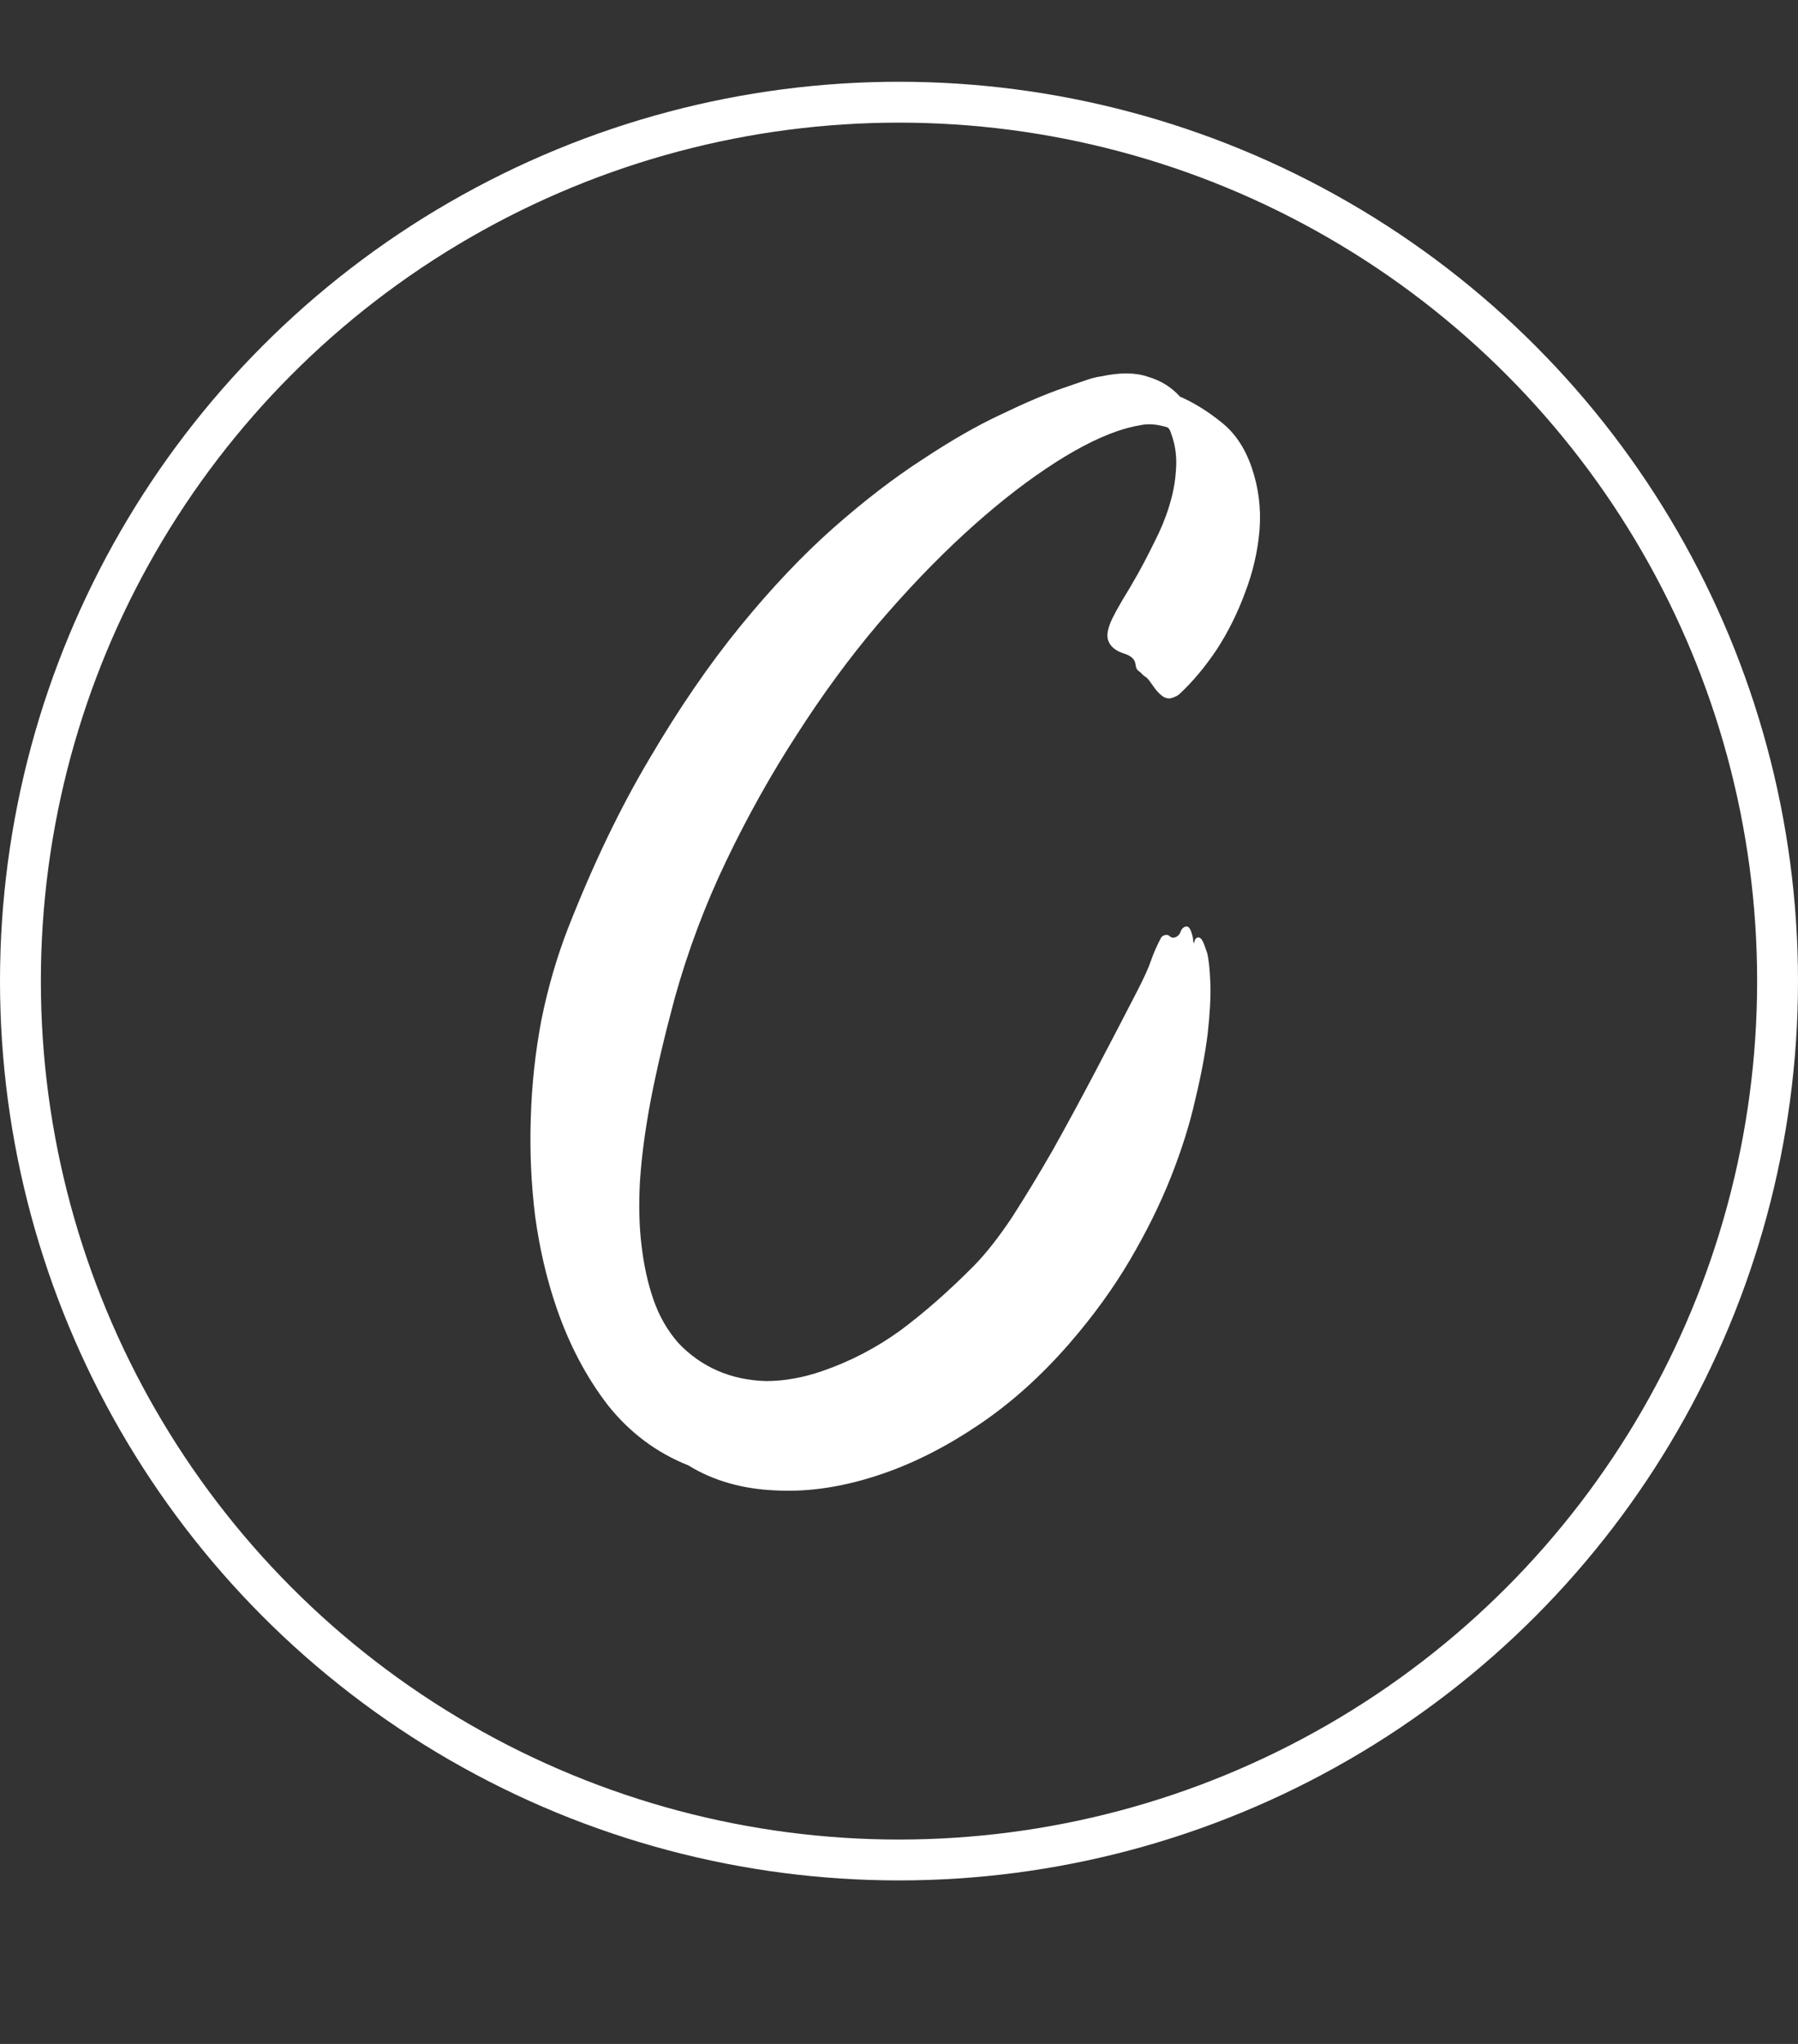
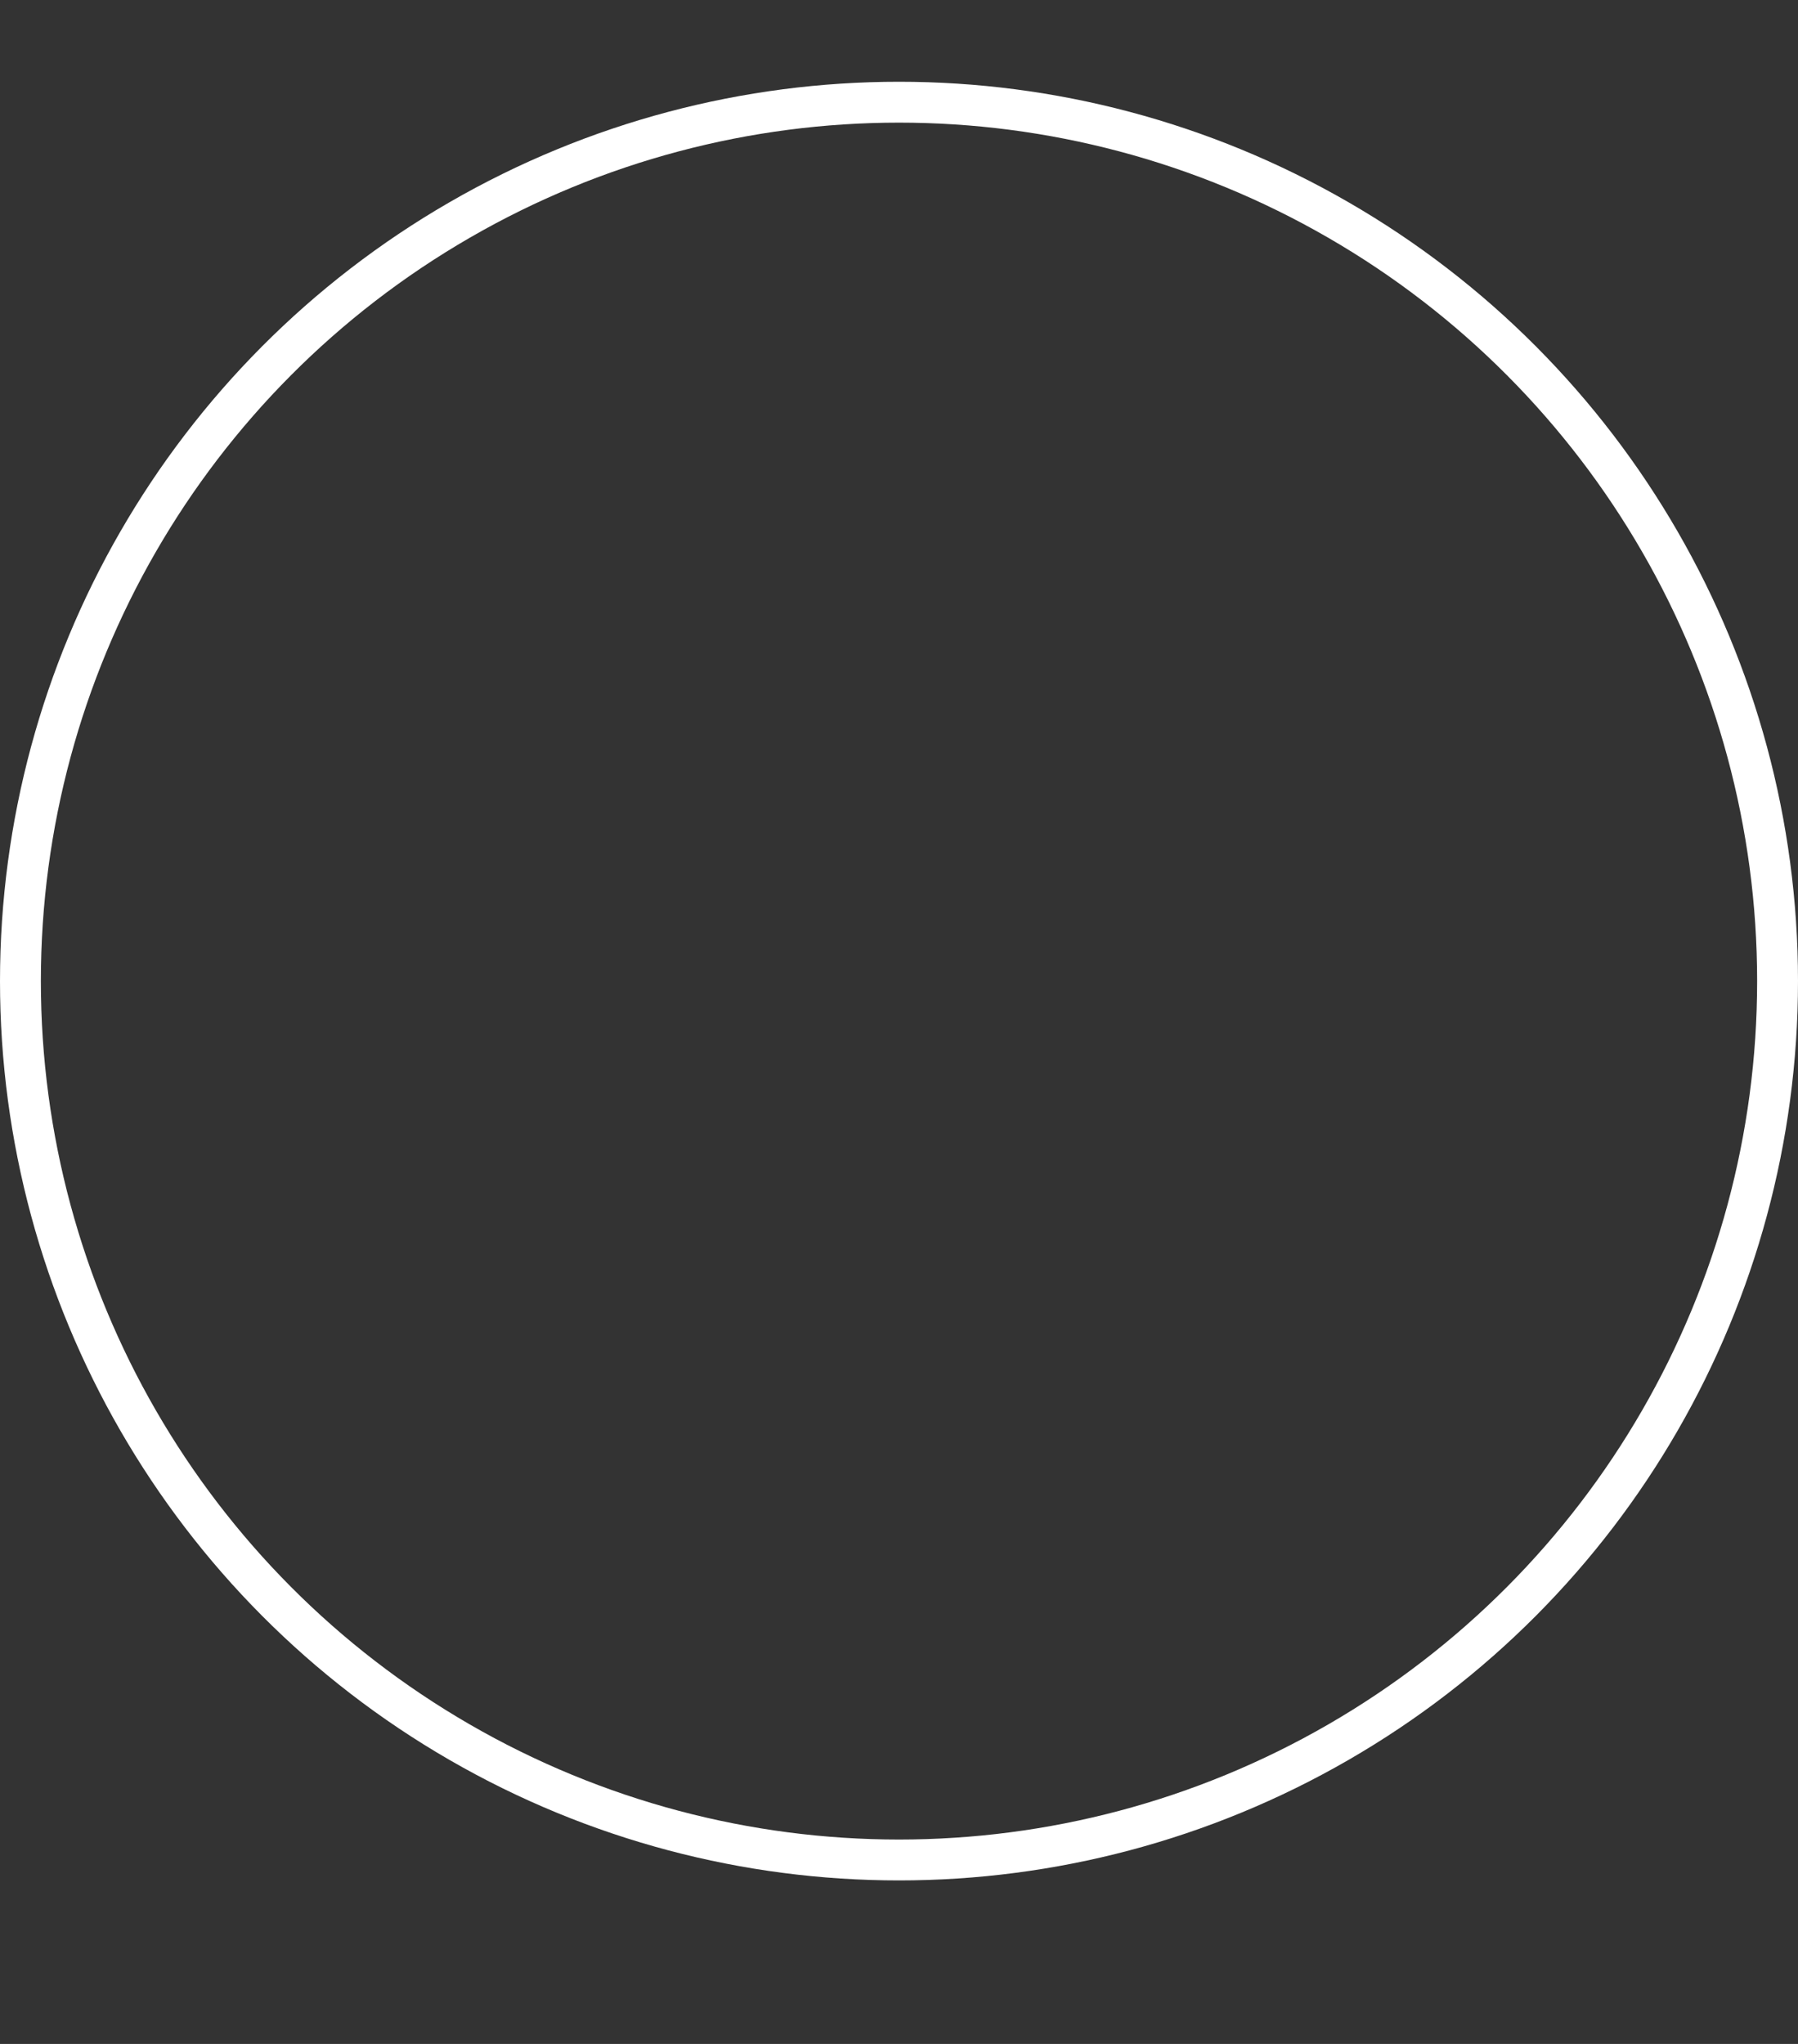
<svg xmlns="http://www.w3.org/2000/svg" width="44" height="50" viewBox="0 0 44 50" fill="none">
  <rect x="0" y="0" width="44" height="50" fill="#333333" stroke="none" />
-   <path d="M15.989 31.785C16.129 32.194 16.334 32.55 16.603 32.856C16.879 33.147 17.196 33.371 17.555 33.529C17.913 33.686 18.311 33.772 18.749 33.785C19.193 33.784 19.651 33.702 20.122 33.54C20.802 33.306 21.438 32.976 22.028 32.55C22.616 32.114 23.218 31.585 23.835 30.963C24.129 30.662 24.439 30.269 24.763 29.783C25.083 29.286 25.416 28.738 25.76 28.14C26.1 27.531 26.448 26.891 26.801 26.219C27.155 25.547 27.5 24.884 27.837 24.229C27.998 23.916 28.108 23.674 28.166 23.501C28.23 23.315 28.313 23.129 28.412 22.942C28.426 22.914 28.454 22.893 28.496 22.879C28.548 22.861 28.592 22.869 28.627 22.904C28.663 22.938 28.706 22.947 28.759 22.929C28.822 22.907 28.865 22.863 28.889 22.796C28.913 22.729 28.951 22.687 29.003 22.669C29.066 22.647 29.115 22.689 29.151 22.793C29.176 22.867 29.191 22.926 29.195 22.971C29.195 23.006 29.204 23.05 29.222 23.102C29.215 23.082 29.218 23.057 29.232 23.029C29.239 22.98 29.263 22.948 29.305 22.934C29.368 22.912 29.428 22.985 29.485 23.152L29.54 23.309C29.579 23.459 29.606 23.708 29.62 24.054C29.631 24.39 29.608 24.802 29.554 25.288C29.495 25.765 29.394 26.303 29.249 26.903C29.115 27.5 28.917 28.13 28.654 28.794C28.391 29.458 28.056 30.135 27.65 30.825C27.244 31.515 26.752 32.194 26.174 32.861C25.478 33.662 24.736 34.328 23.947 34.857C23.168 35.383 22.386 35.781 21.601 36.051C20.68 36.368 19.808 36.504 18.985 36.46C18.166 36.426 17.451 36.221 16.842 35.846C16.069 35.538 15.415 35.05 14.88 34.38C14.352 33.695 13.933 32.903 13.623 32.003C13.381 31.302 13.206 30.555 13.097 29.761C12.998 28.964 12.962 28.163 12.989 27.358C13.012 26.542 13.099 25.74 13.249 24.951C13.409 24.158 13.629 23.403 13.909 22.686C14.52 21.13 15.185 19.748 15.905 18.54C16.621 17.322 17.358 16.249 18.115 15.321C18.872 14.393 19.628 13.595 20.381 12.926C21.144 12.253 21.875 11.691 22.574 11.24C23.27 10.778 23.91 10.411 24.495 10.139C25.088 9.853 25.593 9.638 26.012 9.494C26.221 9.422 26.404 9.359 26.561 9.305C26.718 9.251 26.847 9.218 26.949 9.207C27.406 9.108 27.788 9.111 28.093 9.217C28.406 9.308 28.666 9.47 28.875 9.702C29.22 9.853 29.554 10.06 29.879 10.322C30.214 10.582 30.464 10.952 30.63 11.433C30.799 11.925 30.864 12.435 30.823 12.964C30.78 13.483 30.662 13.992 30.471 14.491C30.29 14.986 30.059 15.452 29.776 15.889C29.49 16.315 29.187 16.677 28.868 16.974C28.833 17.009 28.774 17.041 28.69 17.07C28.607 17.099 28.526 17.086 28.448 17.03C28.371 16.975 28.297 16.895 28.226 16.791C28.18 16.725 28.146 16.678 28.125 16.65C28.103 16.623 28.084 16.6 28.066 16.583C28.048 16.565 28.026 16.55 27.997 16.536C27.98 16.519 27.944 16.484 27.891 16.432C27.849 16.412 27.819 16.375 27.801 16.323C27.79 16.256 27.781 16.213 27.773 16.192C27.745 16.108 27.663 16.042 27.53 15.995C27.309 15.93 27.171 15.82 27.117 15.663C27.096 15.6 27.093 15.525 27.11 15.437C27.133 15.335 27.172 15.228 27.227 15.116C27.275 15.017 27.355 14.873 27.465 14.683C27.585 14.489 27.711 14.276 27.842 14.044C27.979 13.797 28.116 13.534 28.254 13.252C28.401 12.967 28.519 12.681 28.608 12.393C28.703 12.091 28.759 11.796 28.777 11.509C28.802 11.208 28.77 10.927 28.68 10.665C28.669 10.634 28.656 10.597 28.642 10.555C28.628 10.513 28.604 10.48 28.573 10.456C28.323 10.378 28.106 10.359 27.921 10.399C27.732 10.429 27.539 10.479 27.34 10.547C26.827 10.724 26.247 11.028 25.601 11.462C24.954 11.895 24.284 12.43 23.59 13.067C22.896 13.704 22.195 14.437 21.485 15.267C20.786 16.093 20.125 16.994 19.501 17.969C18.874 18.934 18.297 19.964 17.773 21.058C17.255 22.137 16.834 23.26 16.509 24.425C16.263 25.341 16.068 26.169 15.925 26.909C15.788 27.635 15.7 28.297 15.661 28.896C15.628 29.481 15.642 30.014 15.703 30.497C15.76 30.969 15.855 31.398 15.989 31.785Z" fill="white" />
  <circle cx="22" cy="24" r="21.5" stroke="white" />
</svg>